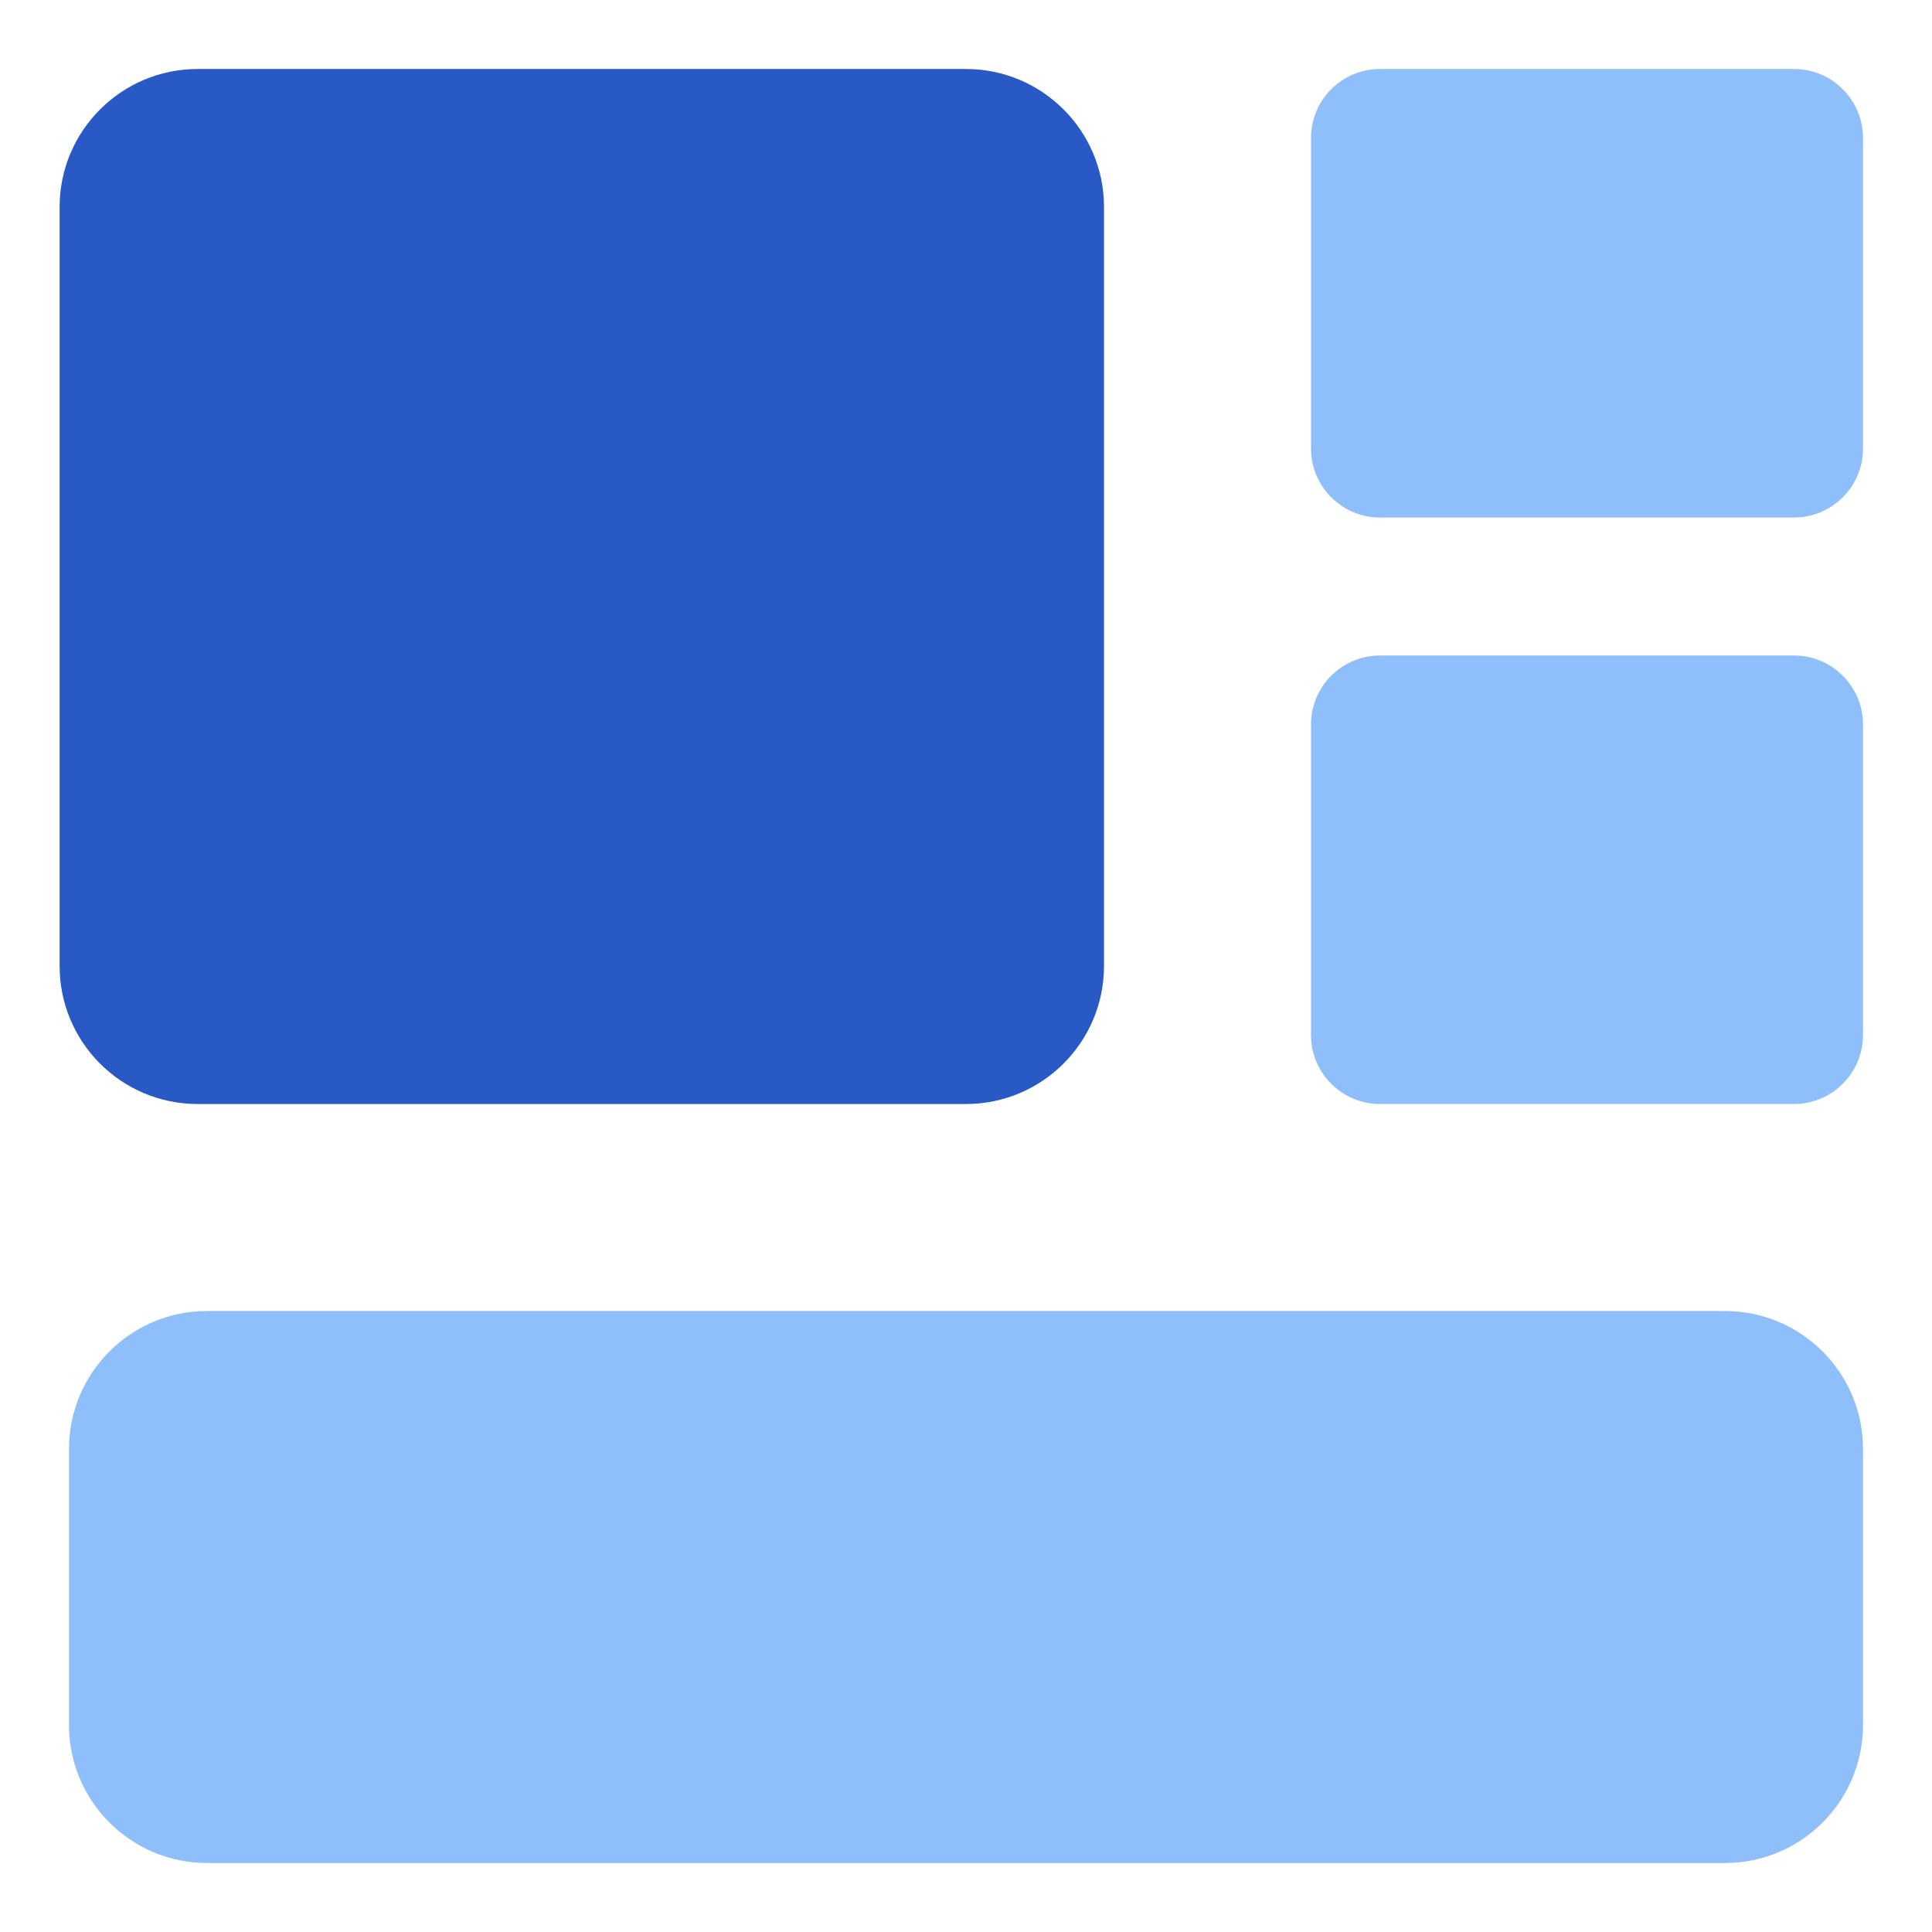
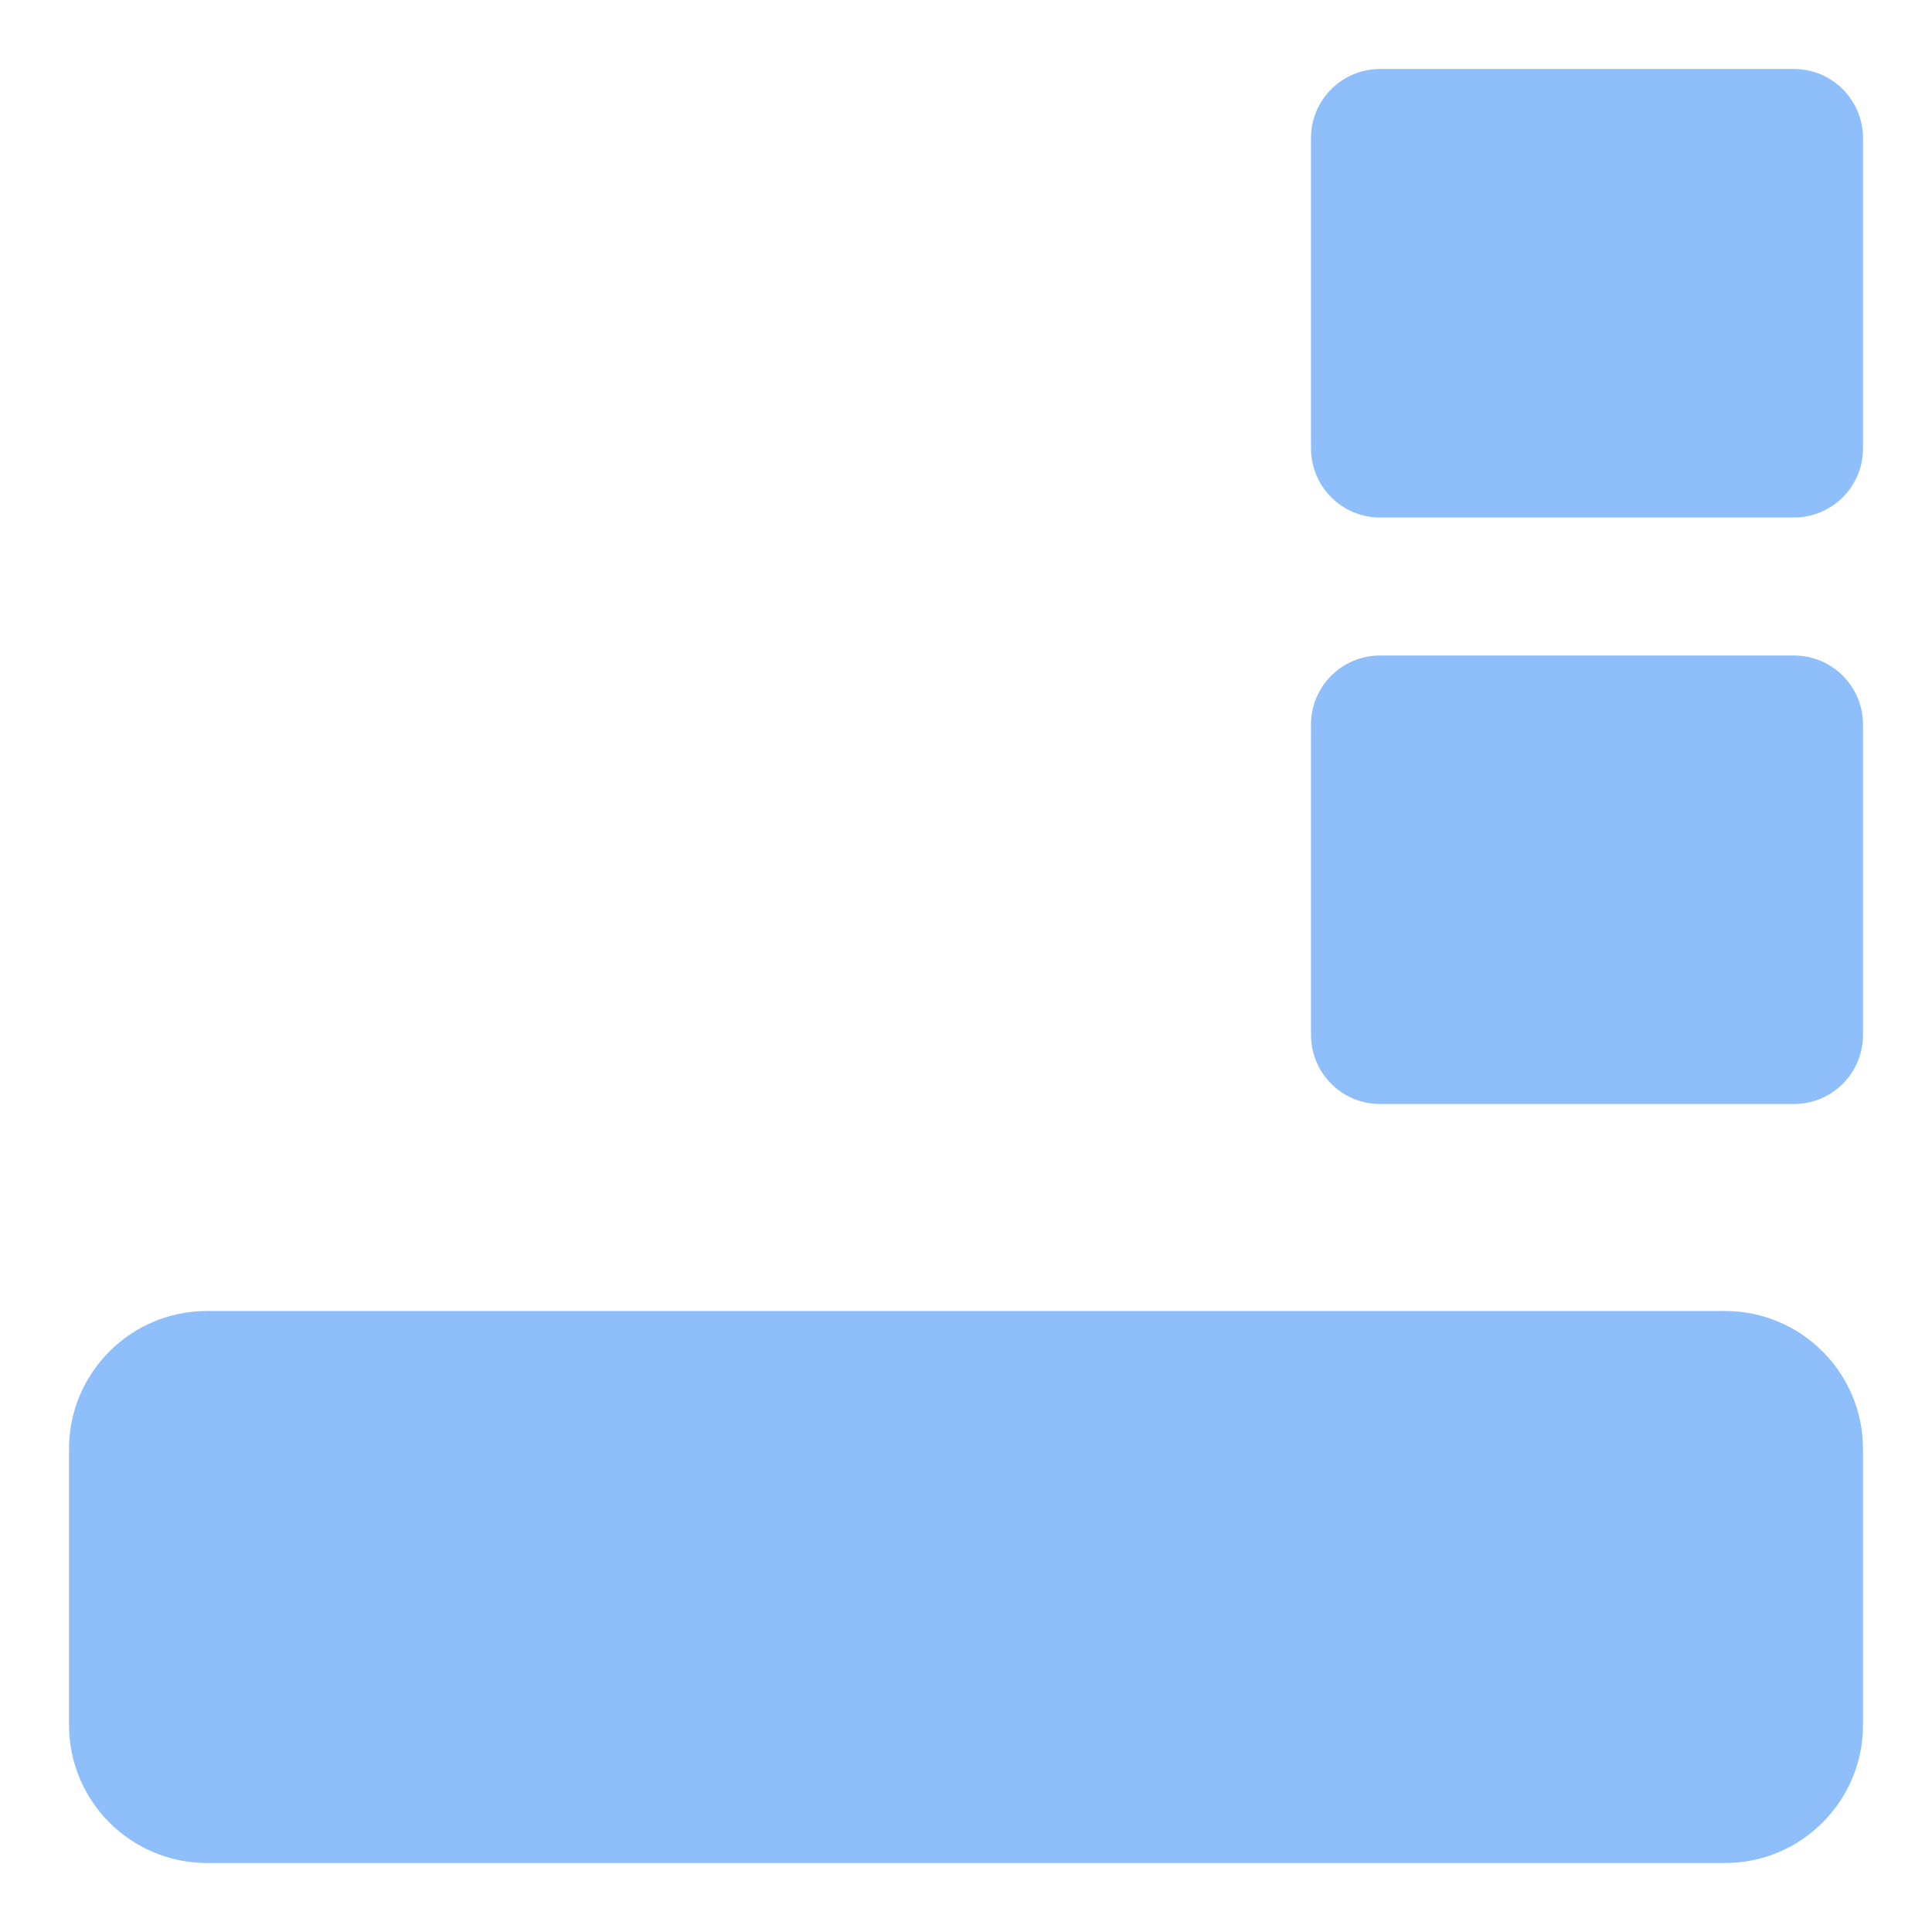
<svg xmlns="http://www.w3.org/2000/svg" fill="none" viewBox="0 0 14 14" id="Widget--Streamline-Core">
  <desc>Widget Streamline Icon: https://streamlinehq.com</desc>
  <g id="widget">
-     <path id="rectangle 634" fill="#2859c5" d="M7 0.5c0.552 0 1 0.448 1 1L8 7c0 0.552 -0.448 1 -1 1L1.432 8C0.879 8 0.432 7.552 0.432 7l0 -5.5c0 -0.552 0.448 -1 1 -1L7 0.5Z" stroke-width="1" />
    <path id="Union" fill="#8fbffa" fill-rule="evenodd" d="M13.5 1c0 -0.276 -0.224 -0.5 -0.5 -0.5h-3c-0.276 0 -0.5 0.224 -0.5 0.5v2.25c0 0.276 0.224 0.5 0.5 0.5h3c0.276 0 0.5 -0.224 0.5 -0.5V1ZM13 4.75c0.276 0 0.5 0.224 0.5 0.5V7.5c0 0.276 -0.224 0.5 -0.5 0.5l-3 0c-0.276 0 -0.5 -0.224 -0.5 -0.5V5.25c0 -0.276 0.224 -0.5 0.5 -0.5h3Zm-0.5 4.75c0.552 0 1 0.448 1 1v2c0 0.552 -0.448 1 -1 1l-11 0c-0.552 0 -1 -0.448 -1 -1v-2c0 -0.552 0.448 -1 1 -1l11 0Z" clip-rule="evenodd" stroke-width="1" />
  </g>
</svg>